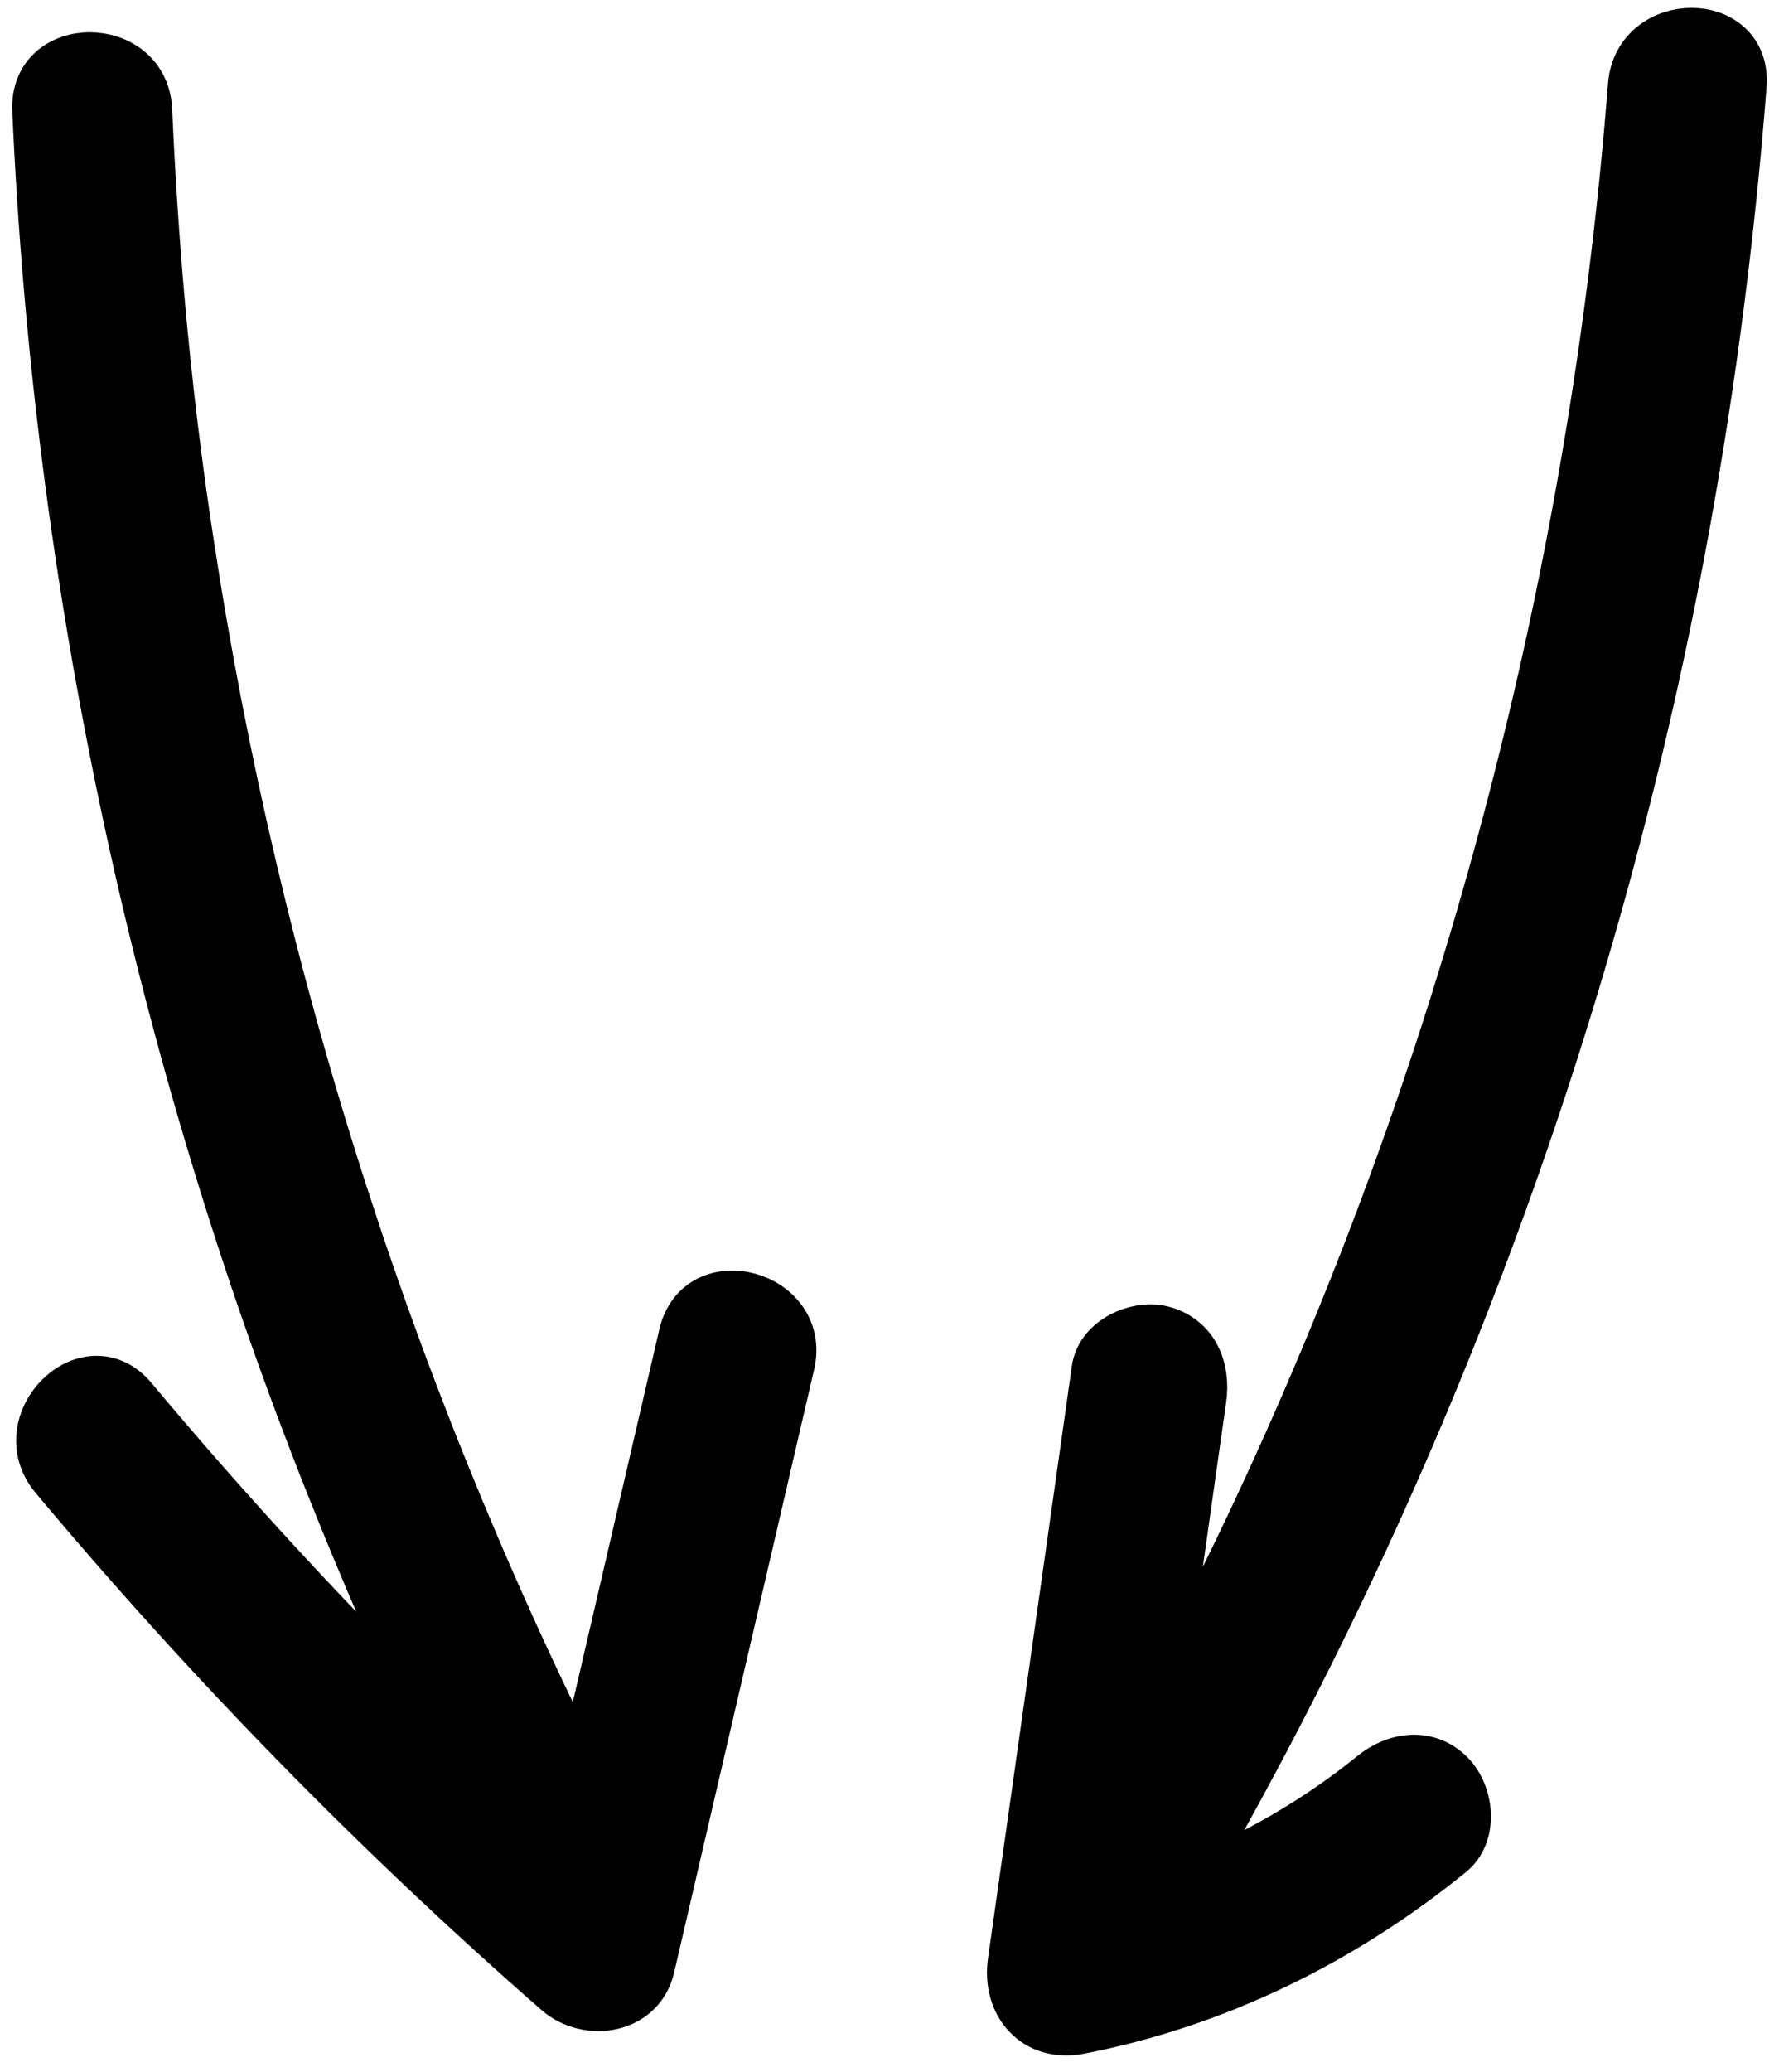
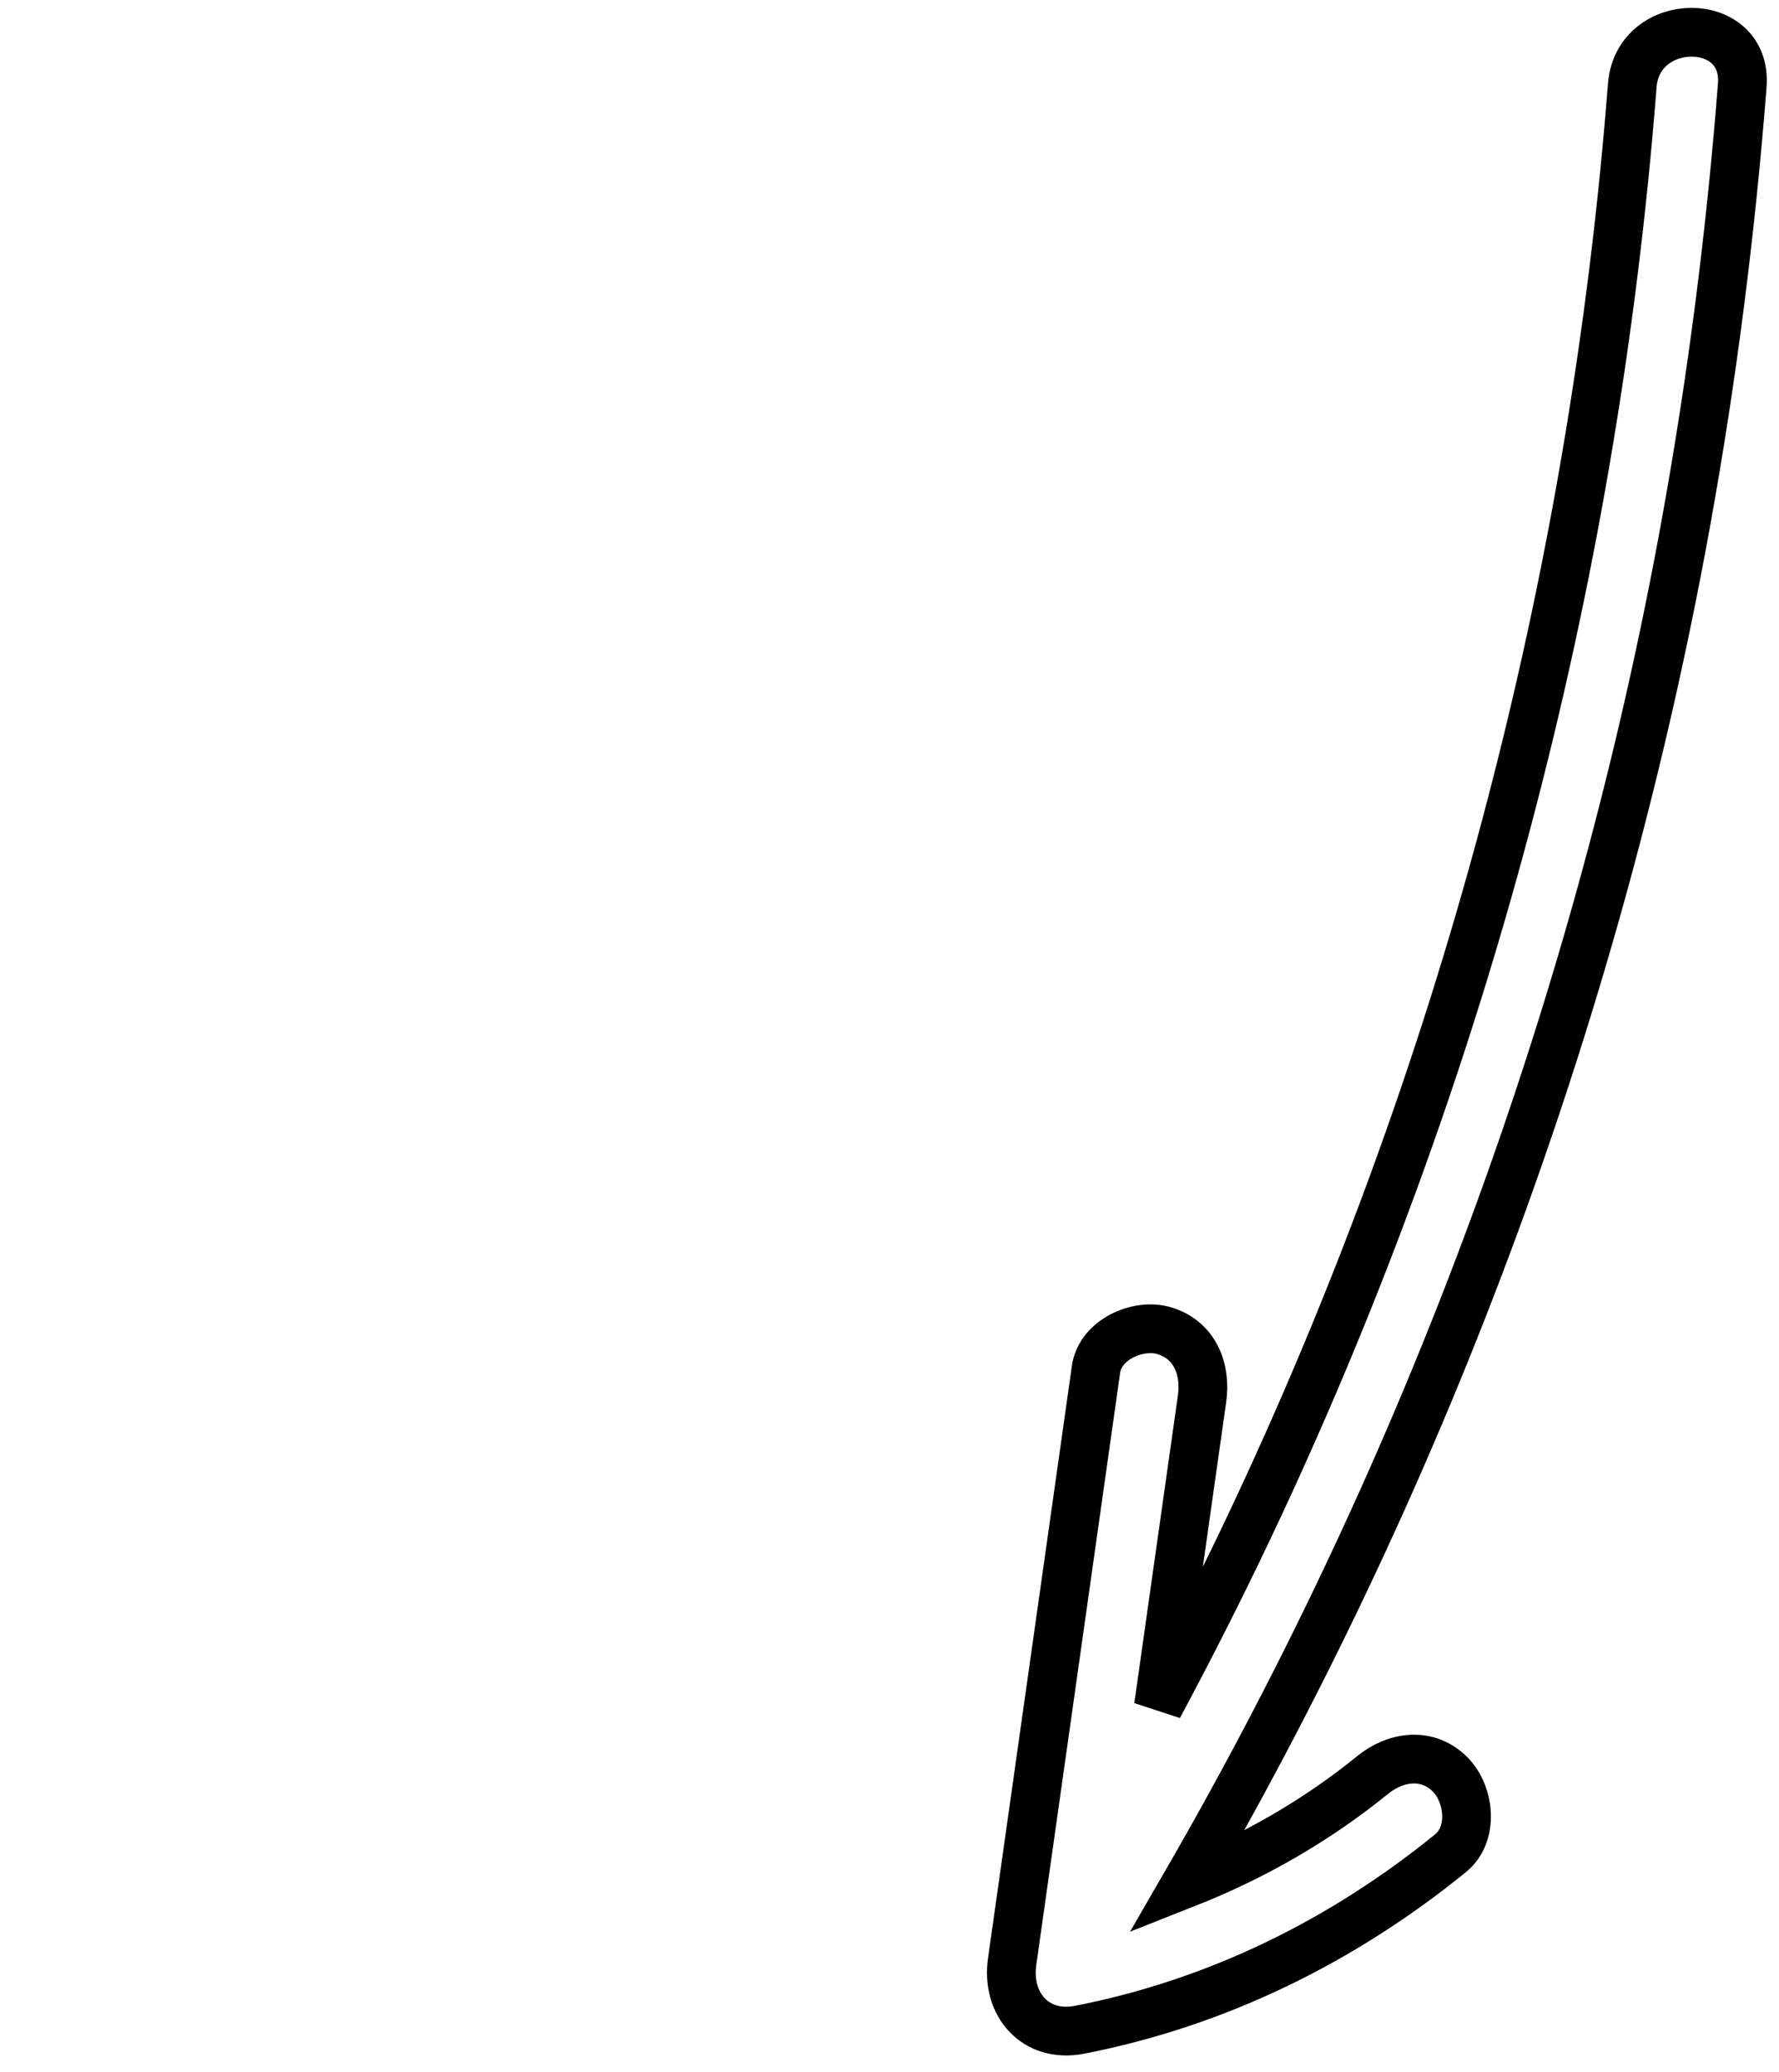
<svg xmlns="http://www.w3.org/2000/svg" width="73" height="85" viewBox="0 0 73 85" fill="none">
-   <path fill-rule="evenodd" clip-rule="evenodd" d="M28.032 54.751C26.636 60.764 25.24 66.776 23.843 72.789C15.597 56.354 10.074 38.6 7.502 20.402C6.758 15.135 6.301 9.828 6.066 4.516C5.936 1.6 1.372 1.584 1.503 4.516C2.361 23.85 6.413 43.028 13.583 61.018C14.898 64.318 16.311 67.578 17.819 70.793C13.487 66.524 9.36 62.05 5.454 57.383C3.571 55.133 0.358 58.366 2.227 60.6C8.553 68.158 15.453 75.211 22.874 81.704C24.097 82.774 26.276 82.468 26.687 80.7C28.602 72.454 30.517 64.207 32.432 55.961C33.094 53.112 28.696 51.896 28.032 54.751Z" fill="black" />
-   <path fill-rule="evenodd" clip-rule="evenodd" d="M28.032 54.751C26.636 60.764 25.24 66.776 23.843 72.789C15.597 56.354 10.074 38.6 7.502 20.402C6.758 15.135 6.301 9.828 6.066 4.516C5.936 1.6 1.372 1.584 1.503 4.516C2.361 23.85 6.413 43.028 13.583 61.018C14.898 64.318 16.311 67.578 17.819 70.793C13.487 66.524 9.36 62.05 5.454 57.383C3.571 55.133 0.358 58.366 2.227 60.6C8.553 68.158 15.453 75.211 22.874 81.704C24.097 82.774 26.276 82.468 26.687 80.7C28.602 72.454 30.517 64.207 32.432 55.961C33.094 53.112 28.696 51.896 28.032 54.751Z" stroke="black" stroke-width="2" />
-   <path fill-rule="evenodd" clip-rule="evenodd" d="M59.522 72.812C58.595 71.857 57.275 72.046 56.332 72.812C54.007 74.7 51.421 76.177 48.672 77.262C58.632 60.032 65.629 41.053 69.183 21.436C70.258 15.505 71.023 9.516 71.492 3.505C71.719 0.588 67.206 0.603 66.979 3.505C65.382 24.007 60.003 44.239 51.187 62.791C50.029 65.227 48.809 67.632 47.536 70.008C48.133 65.799 48.728 61.589 49.325 57.38C49.498 56.156 49.026 54.952 47.749 54.584C46.693 54.279 45.146 54.957 44.974 56.171C43.827 64.271 42.68 72.371 41.533 80.471C41.283 82.23 42.487 83.623 44.308 83.267C49.934 82.168 55.073 79.64 59.522 76.026C60.479 75.25 60.31 73.623 59.522 72.812Z" fill="black" />
  <path fill-rule="evenodd" clip-rule="evenodd" d="M59.522 72.812C58.595 71.857 57.275 72.046 56.332 72.812C54.007 74.7 51.421 76.177 48.672 77.262C58.632 60.032 65.629 41.053 69.183 21.436C70.258 15.505 71.023 9.516 71.492 3.505C71.719 0.588 67.206 0.603 66.979 3.505C65.382 24.007 60.003 44.239 51.187 62.791C50.029 65.227 48.809 67.632 47.536 70.008C48.133 65.799 48.728 61.589 49.325 57.38C49.498 56.156 49.026 54.952 47.749 54.584C46.693 54.279 45.146 54.957 44.974 56.171C43.827 64.271 42.68 72.371 41.533 80.471C41.283 82.23 42.487 83.623 44.308 83.267C49.934 82.168 55.073 79.64 59.522 76.026C60.479 75.25 60.31 73.623 59.522 72.812Z" stroke="black" stroke-width="2" />
</svg>